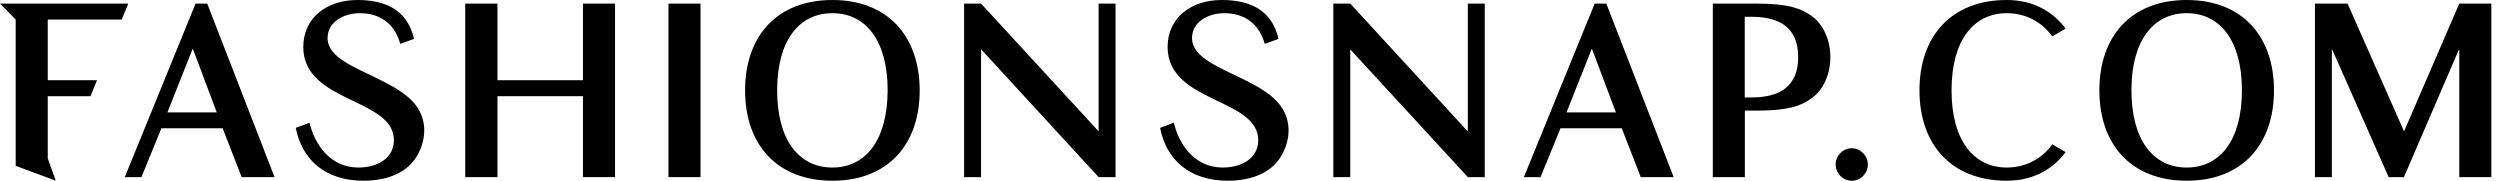
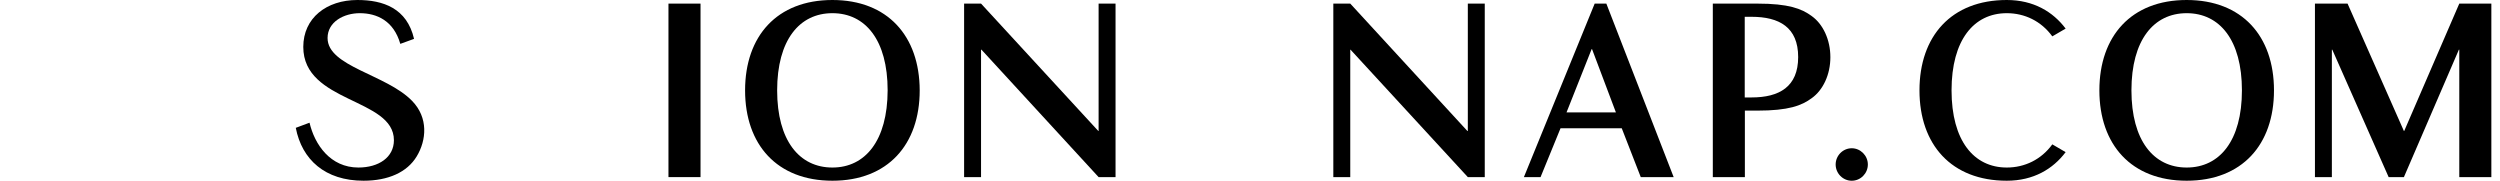
<svg xmlns="http://www.w3.org/2000/svg" width="249" height="18" viewBox="0 0 249 18" fill="none">
  <path d="M184.435 14.766C183.55 14.766 182.831 15.498 182.831 16.383C182.831 17.268 183.55 18.001 184.435 18.001C185.319 18.001 186.038 17.268 186.038 16.383C186.038 15.498 185.306 14.766 184.435 14.766Z" fill="black" />
  <path d="M199.876 1.313C201.659 1.313 203.304 2.101 204.41 3.622L205.738 2.848C204.479 1.175 202.544 0 199.876 0C194.36 0 191.18 3.594 191.18 9C191.18 14.405 194.36 18 199.876 18C202.544 18 204.479 16.825 205.738 15.152L204.41 14.378C203.304 15.898 201.659 16.686 199.876 16.686C196.586 16.686 194.374 14.004 194.374 9C194.374 3.995 196.586 1.313 199.876 1.313Z" fill="black" />
  <path d="M217.793 0C212.277 0 209.098 3.594 209.098 9C209.098 14.405 212.277 18 217.793 18C223.309 18 226.489 14.405 226.489 9C226.489 3.594 223.309 0 217.793 0ZM217.793 16.686C214.503 16.686 212.291 14.004 212.291 9C212.291 3.995 214.503 1.313 217.793 1.313C221.084 1.313 223.296 3.995 223.296 9C223.296 14.004 221.084 16.686 217.793 16.686Z" fill="black" />
  <path d="M82.907 0C77.391 0 74.211 3.594 74.211 9C74.211 14.405 77.391 18 82.907 18C88.423 18 91.602 14.405 91.602 9C91.588 3.594 88.409 0 82.907 0ZM82.907 16.686C79.616 16.686 77.404 14.004 77.404 9C77.404 3.995 79.616 1.313 82.907 1.313C86.197 1.313 88.409 3.995 88.409 9C88.395 14.004 86.183 16.686 82.907 16.686Z" fill="black" />
-   <path d="M118.726 3.788C118.726 2.17 120.357 1.313 121.933 1.313C123.606 1.313 125.307 2.046 125.97 4.369L127.339 3.871C126.634 0.816 124.256 0 121.685 0C118.602 0 116.293 1.797 116.293 4.673C116.293 10.272 125.32 9.746 125.32 13.963C125.32 15.677 123.8 16.686 121.781 16.686C118.989 16.686 117.427 14.405 116.915 12.221L115.546 12.732C116.155 15.898 118.463 18 122.293 18C124.754 18 126.634 17.156 127.588 15.58C128.569 13.963 128.763 11.723 127.131 10.05C124.588 7.41 118.726 6.636 118.726 3.788Z" fill="black" />
  <path d="M32.626 3.788C32.626 2.17 34.258 1.313 35.834 1.313C37.506 1.313 39.207 2.046 39.87 4.369L41.239 3.871C40.534 0.816 38.156 0 35.599 0C32.516 0 30.207 1.797 30.207 4.673C30.207 10.272 39.234 9.746 39.234 13.963C39.234 15.677 37.714 16.686 35.695 16.686C32.903 16.686 31.341 14.405 30.829 12.221L29.46 12.732C30.069 15.898 32.377 18 36.207 18C38.668 18 40.548 17.156 41.502 15.58C42.483 13.963 42.677 11.723 41.045 10.05C38.488 7.41 32.626 6.636 32.626 3.788Z" fill="black" />
  <path d="M69.772 0.359H66.579V17.64H69.772V0.359Z" fill="black" />
-   <path d="M19.478 0.359L12.428 17.64H14.087L16.077 12.774H22.174L24.068 17.64H27.345L20.64 0.359H19.478ZM16.672 11.198L19.174 4.894H19.216L21.593 11.198H16.672Z" fill="black" />
  <path d="M158.83 0.359L151.78 17.64H153.439L155.429 12.774H161.526L163.42 17.64H166.697L159.992 0.359H158.83ZM156.024 11.198L158.526 4.894H158.568L160.946 11.198H156.024Z" fill="black" />
-   <path d="M58.064 7.991H49.548V0.359H46.34V17.64H49.548V9.58H58.064V17.64H61.257V0.359H58.064V7.991Z" fill="black" />
-   <path d="M12.124 1.949L12.774 0.359H0L1.562 1.949V16.52L5.558 18L4.756 15.774V9.58H9.014L9.663 7.991H4.756V1.949H12.124Z" fill="black" />
  <path d="M180.453 1.604C179.443 0.857 178.144 0.359 175.02 0.359H170.596V17.64H173.789V11.018H175.02C178.144 11.018 179.443 10.521 180.453 9.774C181.572 8.972 182.305 7.438 182.305 5.696C182.305 3.954 181.572 2.405 180.453 1.604ZM174.453 9.705C174.37 9.705 173.775 9.705 173.775 9.705V1.673C173.775 1.673 174.356 1.673 174.453 1.673C177.204 1.673 179.098 2.71 179.098 5.682C179.098 8.654 177.204 9.705 174.453 9.705Z" fill="black" />
  <path d="M109.421 13.05H109.394L97.712 0.359H96.025V17.64H97.712V4.949H97.754L109.421 17.64H111.108V0.359H109.421V13.05Z" fill="black" />
  <path d="M146.195 13.05H146.154L134.486 0.359H132.799V17.64H134.486V4.949H134.514L146.195 17.64H147.882V0.359H146.195V13.05Z" fill="black" />
  <path d="M244.945 0.359L239.457 13.05H239.429L233.817 0.359H230.568V17.64H232.254V4.949H232.296L237.909 17.64H239.429L244.904 4.949H244.945V17.64H248.139V0.359H244.945Z" fill="black" />
</svg>